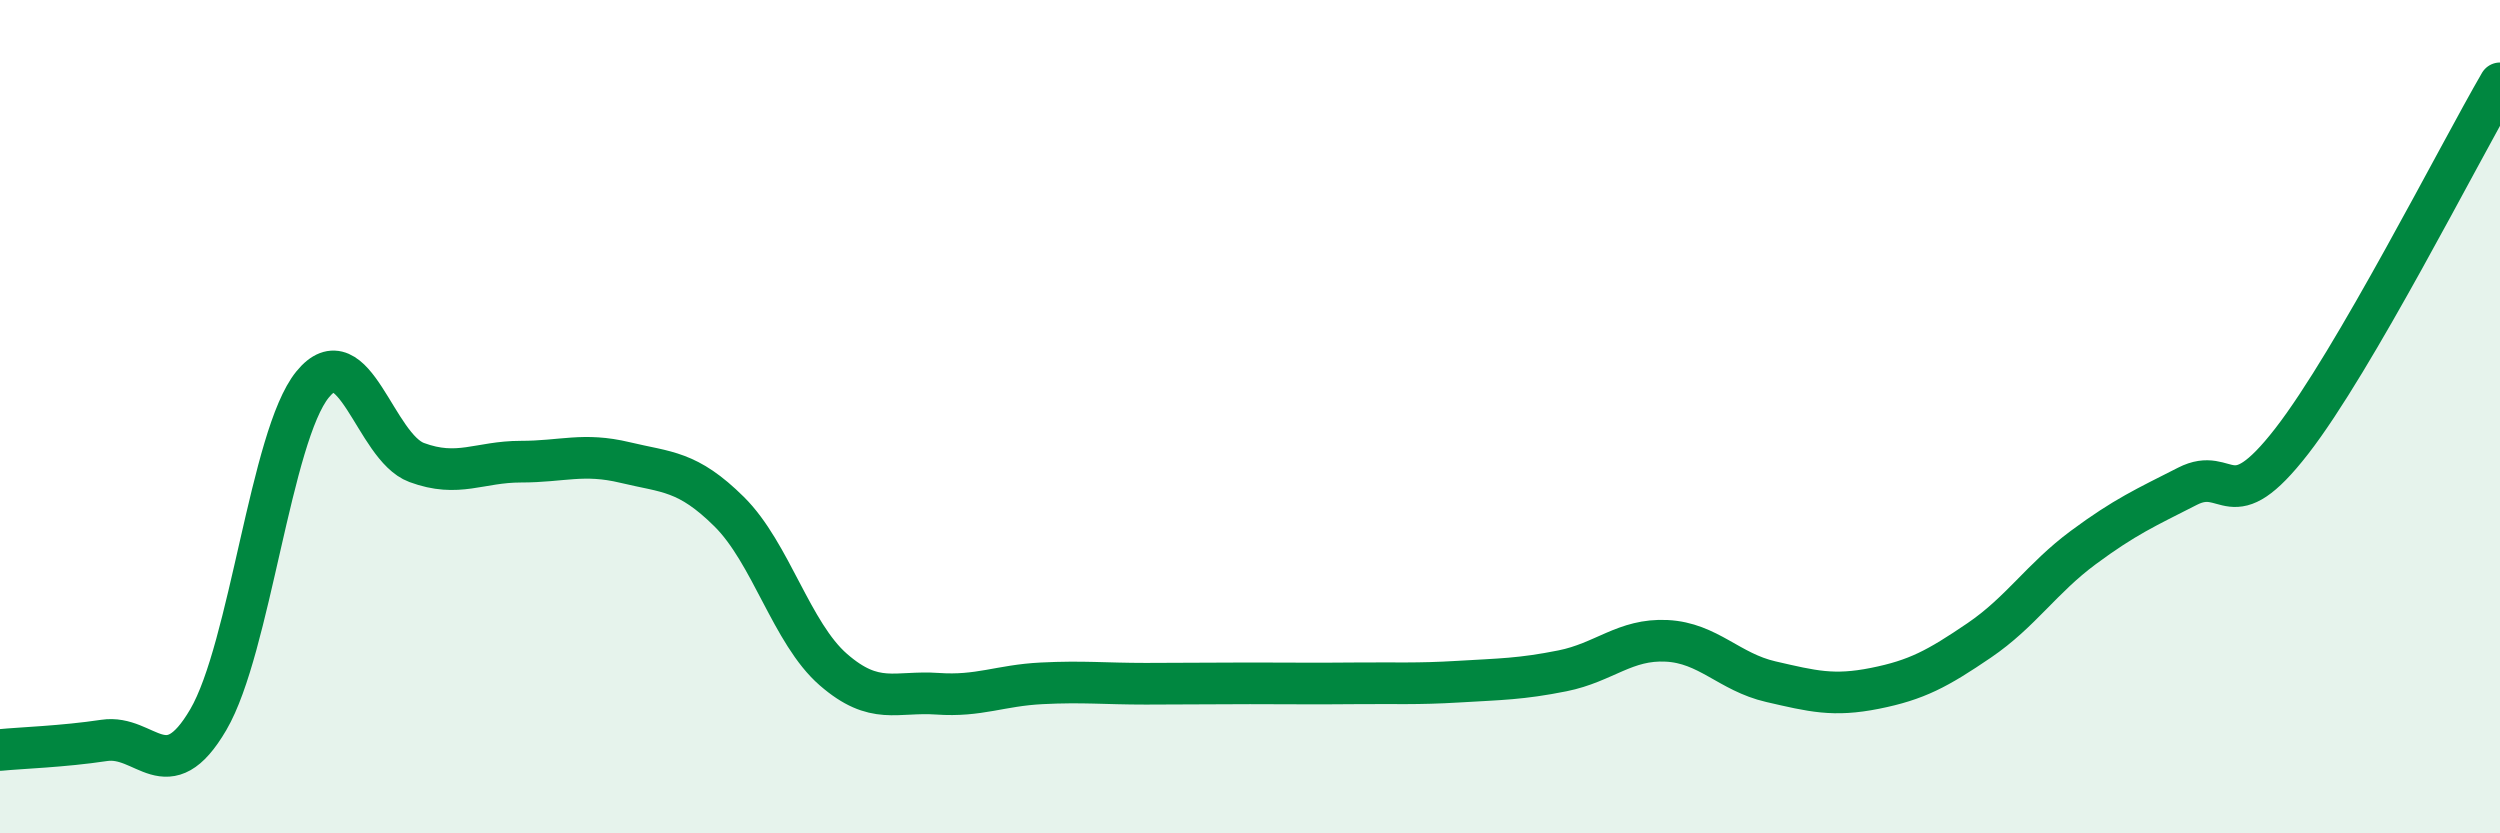
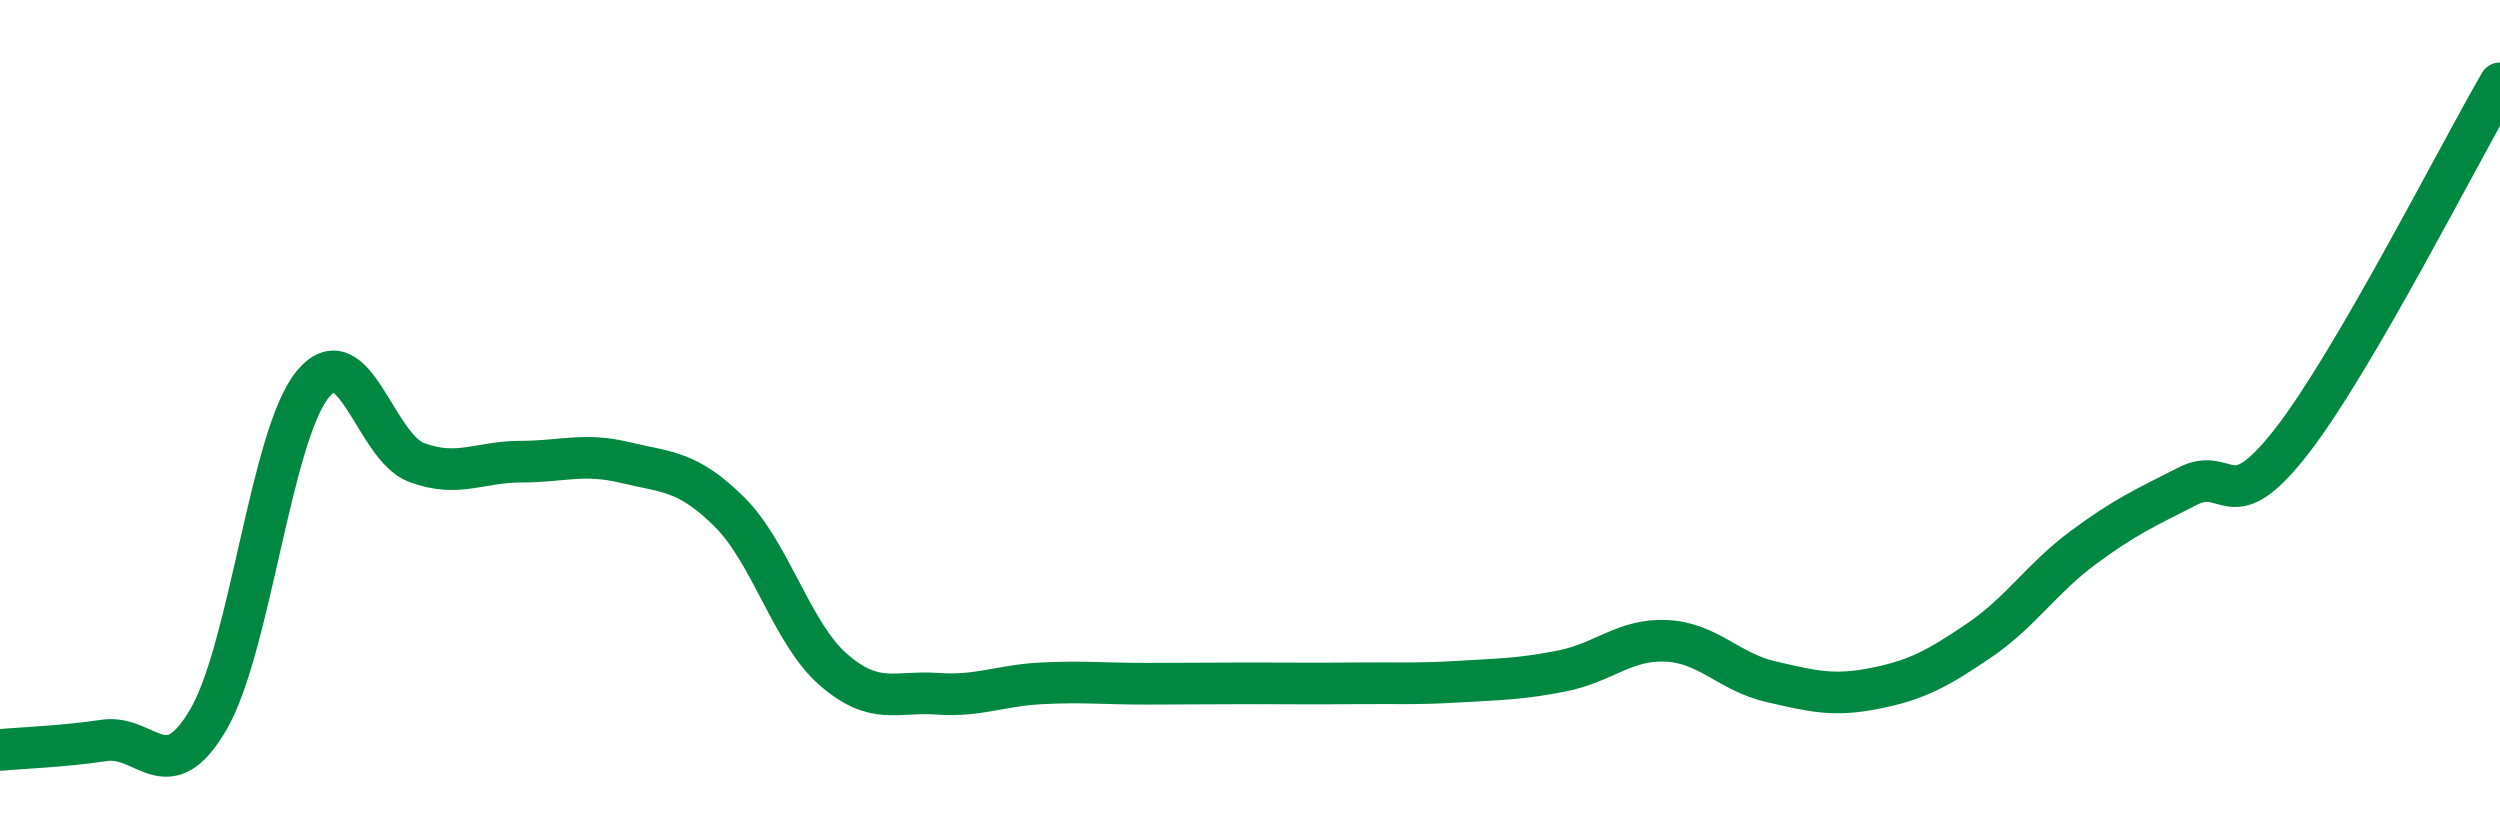
<svg xmlns="http://www.w3.org/2000/svg" width="60" height="20" viewBox="0 0 60 20">
-   <path d="M 0,18 C 0.5,17.95 1.5,17.92 2.5,17.77 C 3.5,17.62 4,18.98 5,17.27 C 6,15.56 6.5,10.46 7.5,9.23 C 8.5,8 9,10.73 10,11.1 C 11,11.47 11.5,11.08 12.5,11.08 C 13.5,11.08 14,10.86 15,11.1 C 16,11.34 16.5,11.29 17.5,12.28 C 18.5,13.27 19,15.2 20,16.07 C 21,16.94 21.5,16.58 22.5,16.65 C 23.5,16.72 24,16.45 25,16.4 C 26,16.35 26.5,16.41 27.5,16.41 C 28.5,16.41 29,16.4 30,16.4 C 31,16.4 31.5,16.41 32.5,16.4 C 33.5,16.39 34,16.42 35,16.36 C 36,16.3 36.5,16.3 37.5,16.1 C 38.5,15.9 39,15.33 40,15.38 C 41,15.43 41.5,16.13 42.5,16.36 C 43.5,16.59 44,16.72 45,16.52 C 46,16.32 46.5,16.05 47.5,15.37 C 48.5,14.69 49,13.88 50,13.14 C 51,12.4 51.5,12.18 52.5,11.67 C 53.5,11.16 53.5,12.52 55,10.59 C 56.5,8.66 59,3.72 60,2L60 20L0 20Z" fill="#008740" opacity="0.1" stroke-linecap="round" stroke-linejoin="round" />
  <path d="M 0,18 C 0.5,17.95 1.5,17.92 2.5,17.77 C 3.5,17.62 4,18.98 5,17.27 C 6,15.56 6.5,10.46 7.5,9.23 C 8.5,8 9,10.73 10,11.1 C 11,11.47 11.5,11.08 12.5,11.08 C 13.5,11.08 14,10.86 15,11.1 C 16,11.34 16.5,11.29 17.5,12.28 C 18.5,13.27 19,15.2 20,16.07 C 21,16.94 21.5,16.58 22.5,16.65 C 23.5,16.72 24,16.45 25,16.4 C 26,16.35 26.5,16.41 27.5,16.41 C 28.5,16.41 29,16.4 30,16.4 C 31,16.4 31.5,16.41 32.5,16.4 C 33.5,16.39 34,16.42 35,16.36 C 36,16.3 36.5,16.3 37.5,16.1 C 38.5,15.9 39,15.33 40,15.38 C 41,15.43 41.5,16.13 42.5,16.36 C 43.5,16.59 44,16.72 45,16.52 C 46,16.32 46.5,16.05 47.5,15.37 C 48.5,14.69 49,13.88 50,13.14 C 51,12.4 51.5,12.18 52.5,11.67 C 53.5,11.16 53.5,12.52 55,10.59 C 56.5,8.66 59,3.72 60,2" stroke="#008740" stroke-width="1" fill="none" stroke-linecap="round" stroke-linejoin="round" />
</svg>